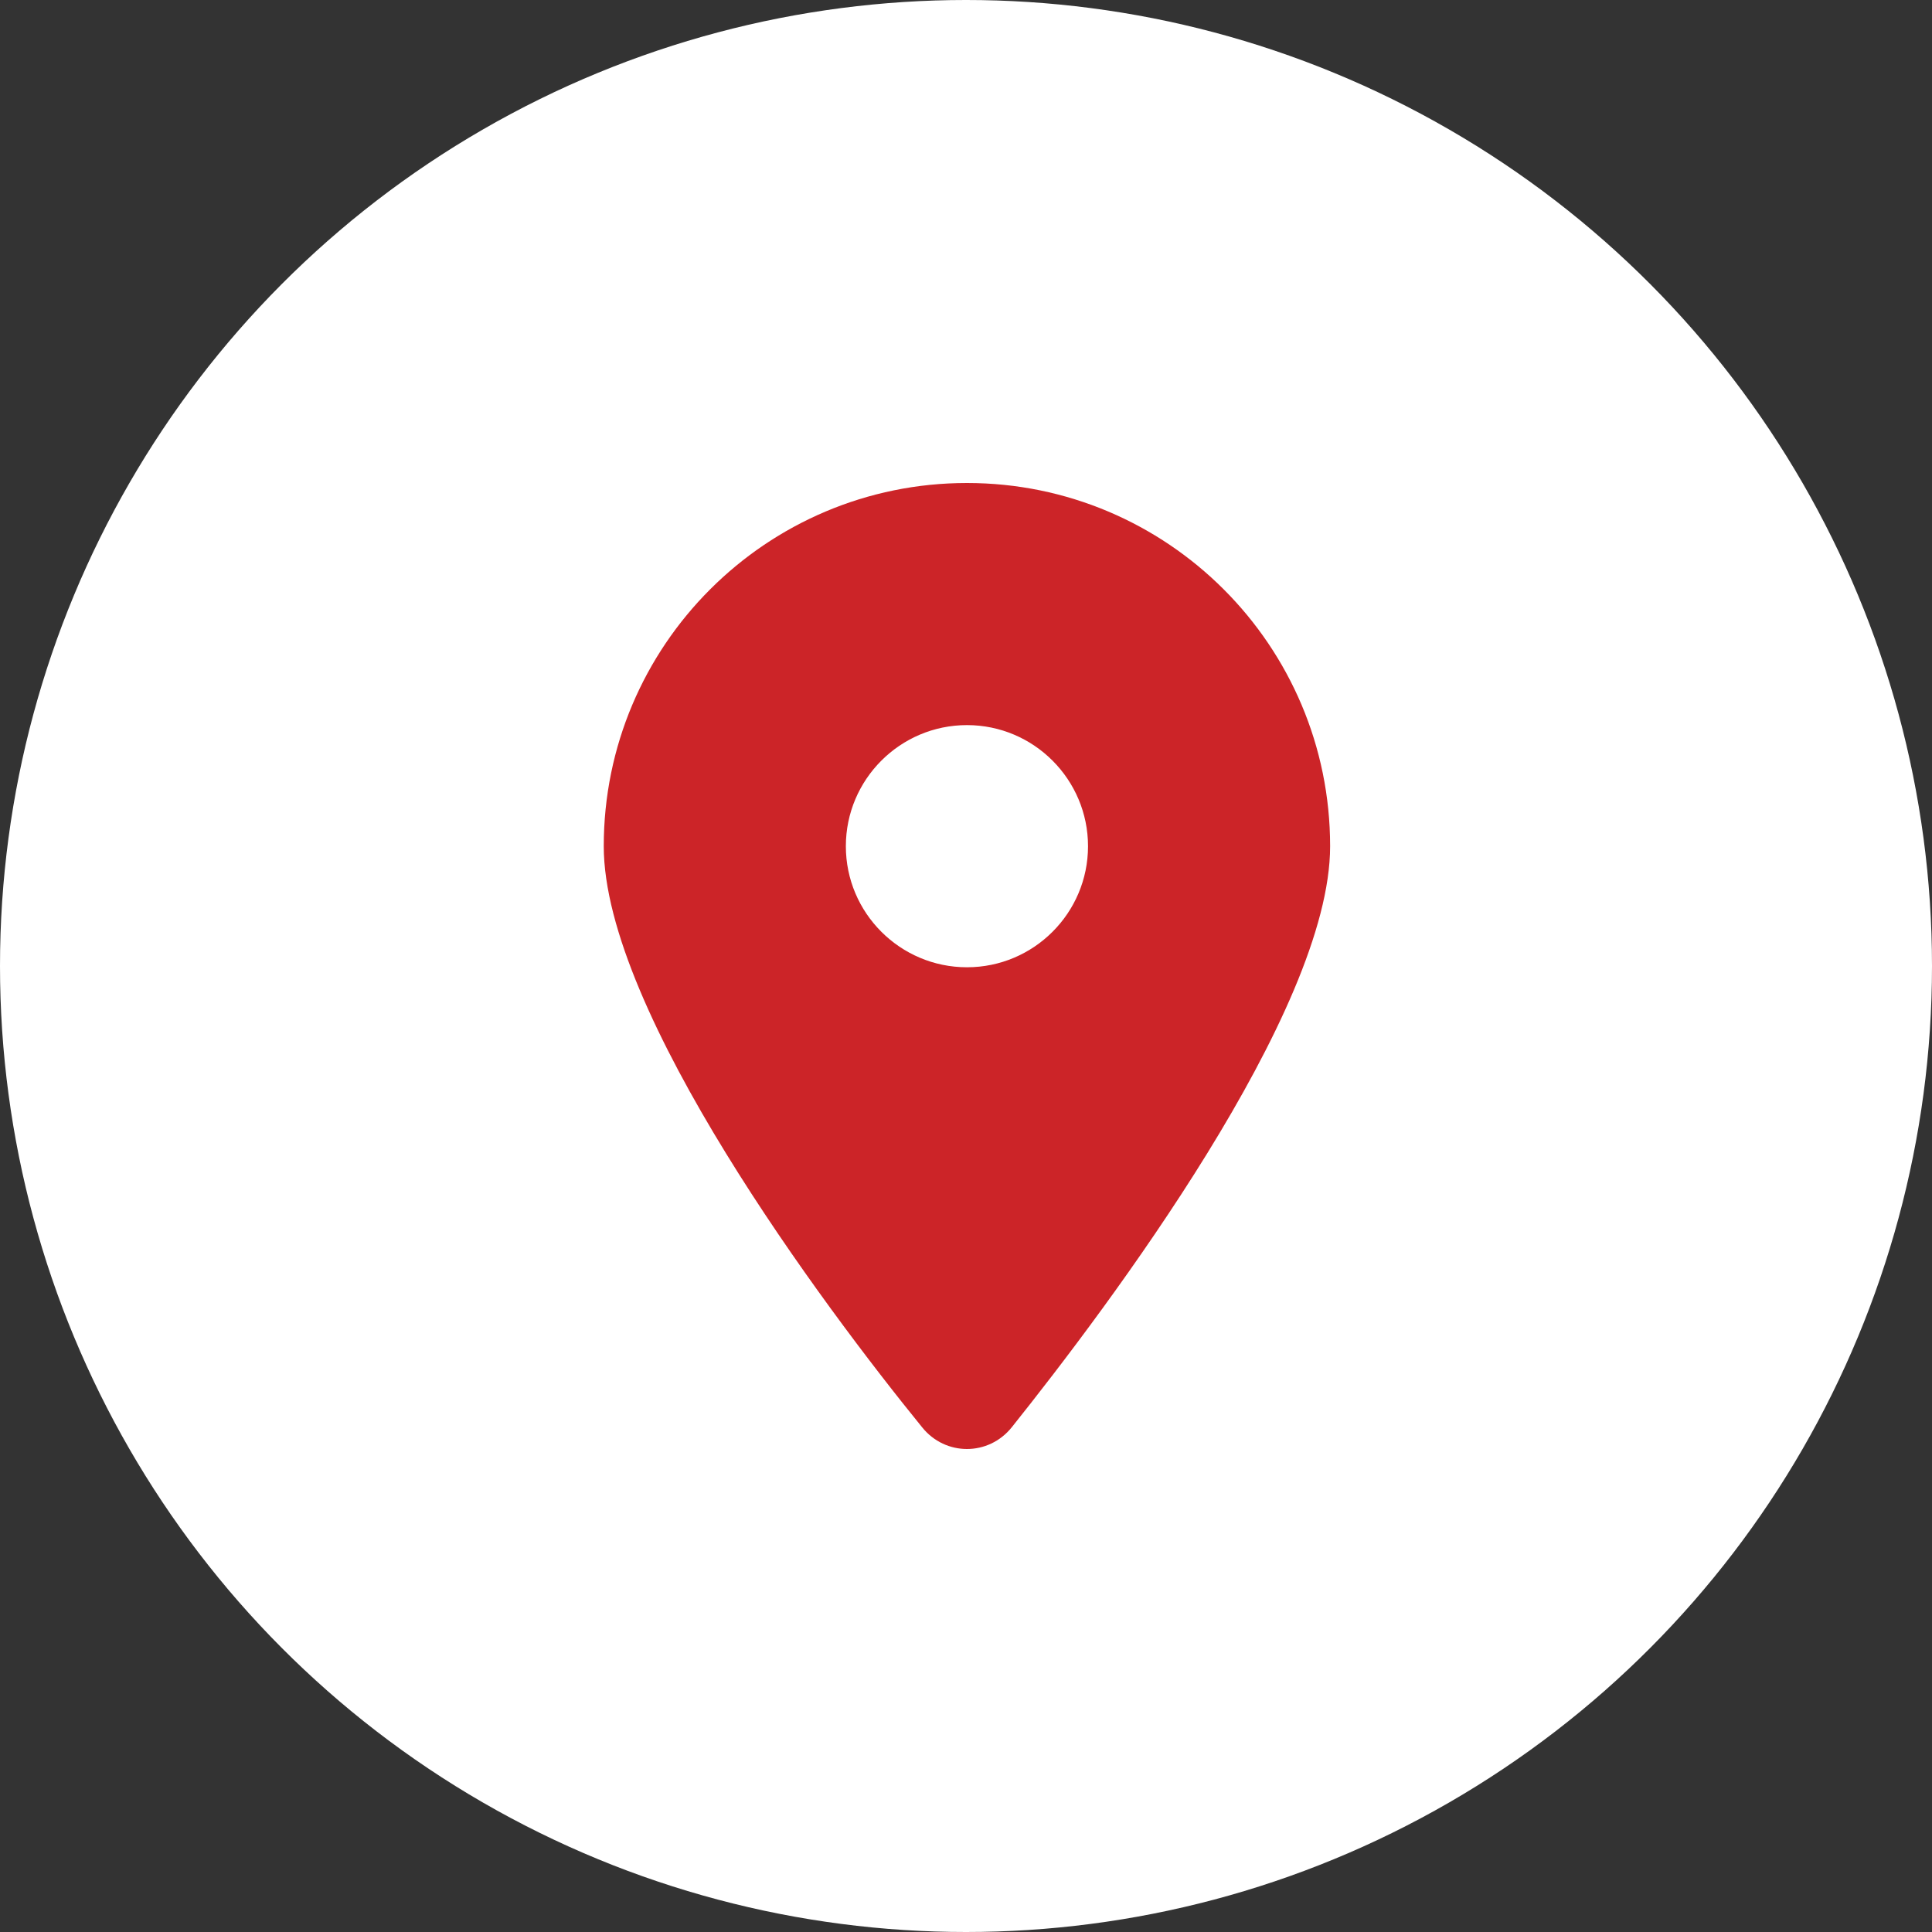
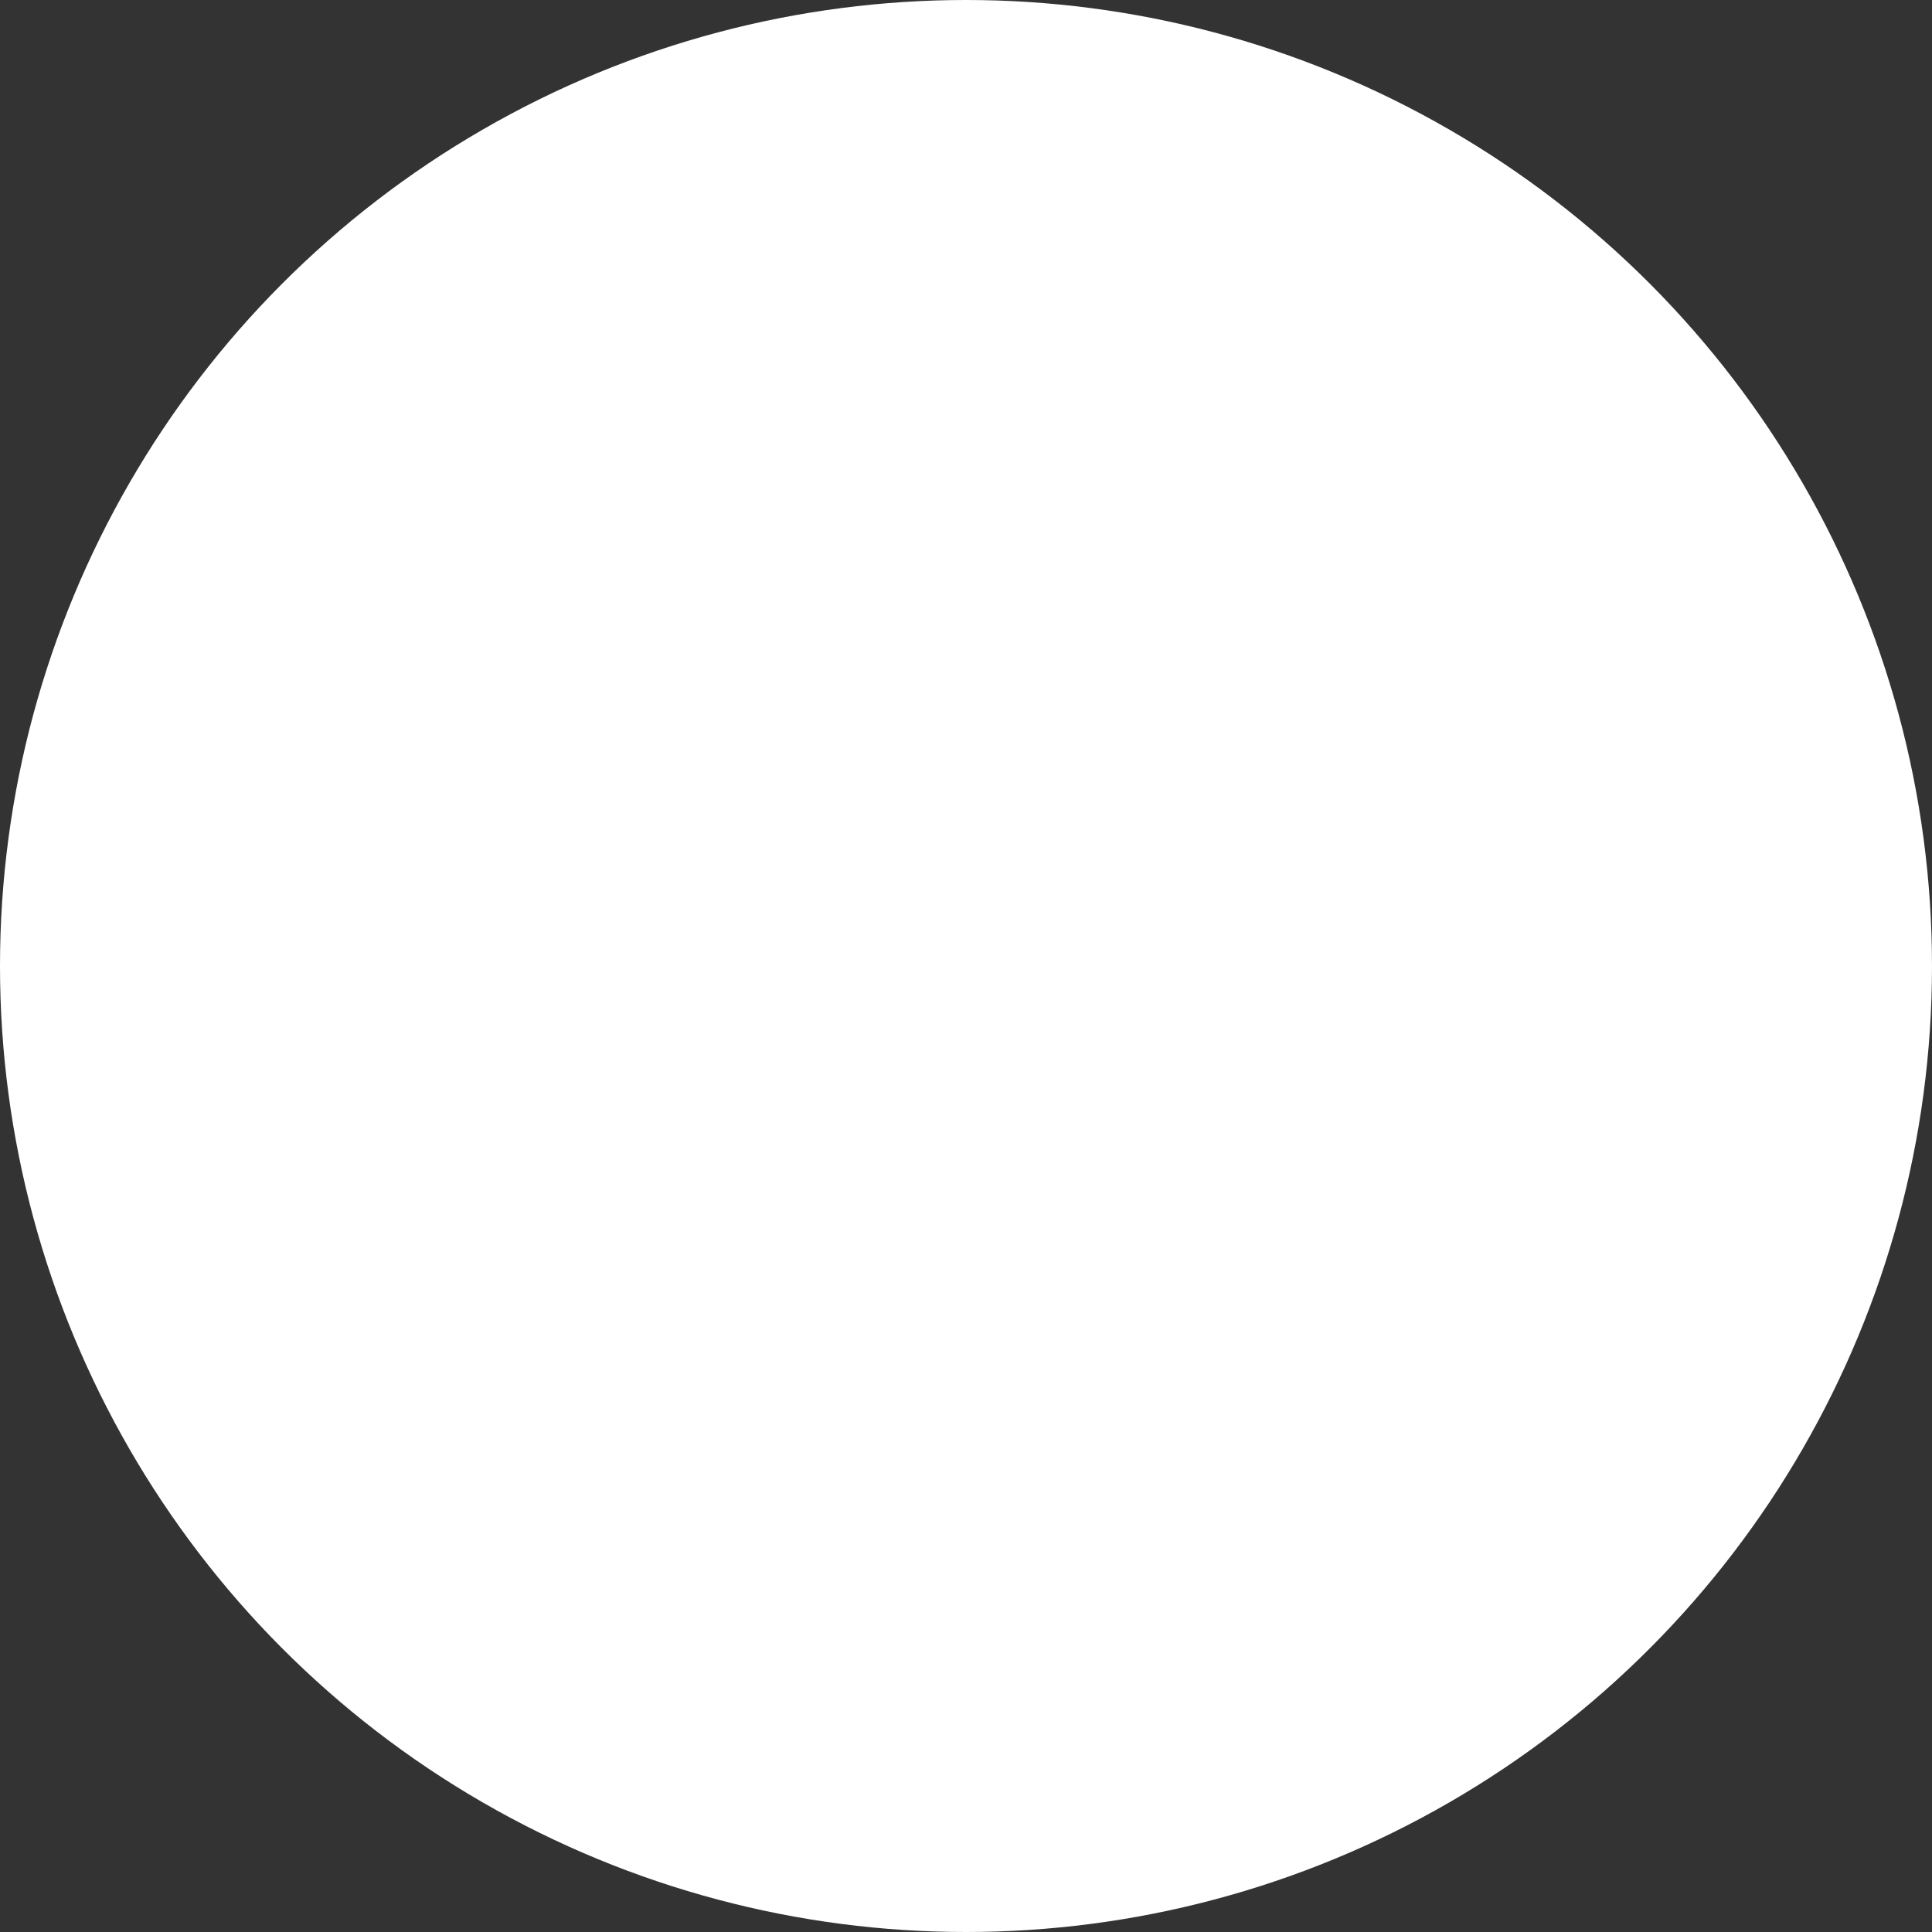
<svg xmlns="http://www.w3.org/2000/svg" width="32" height="32" viewBox="0 0 32 32" fill="none">
  <rect x="0" y="0" width="32" height="32" fill="#333333" stroke="none" />
  <circle cx="16" cy="16" r="16" fill="white" />
-   <path d="M15.273 23.64C13.637 21.629 10 16.754 10 14.016C10 10.693 12.693 8 16.016 8C19.337 8 22.031 10.693 22.031 14.016C22.031 16.754 18.365 21.629 16.758 23.64C16.373 24.12 15.658 24.12 15.273 23.64ZM16.016 16.021C17.122 16.021 18.021 15.122 18.021 14.016C18.021 12.91 17.122 12.01 16.016 12.01C14.91 12.01 14.01 12.91 14.01 14.016C14.01 15.122 14.91 16.021 16.016 16.021Z" fill="#CC2428" />
</svg>